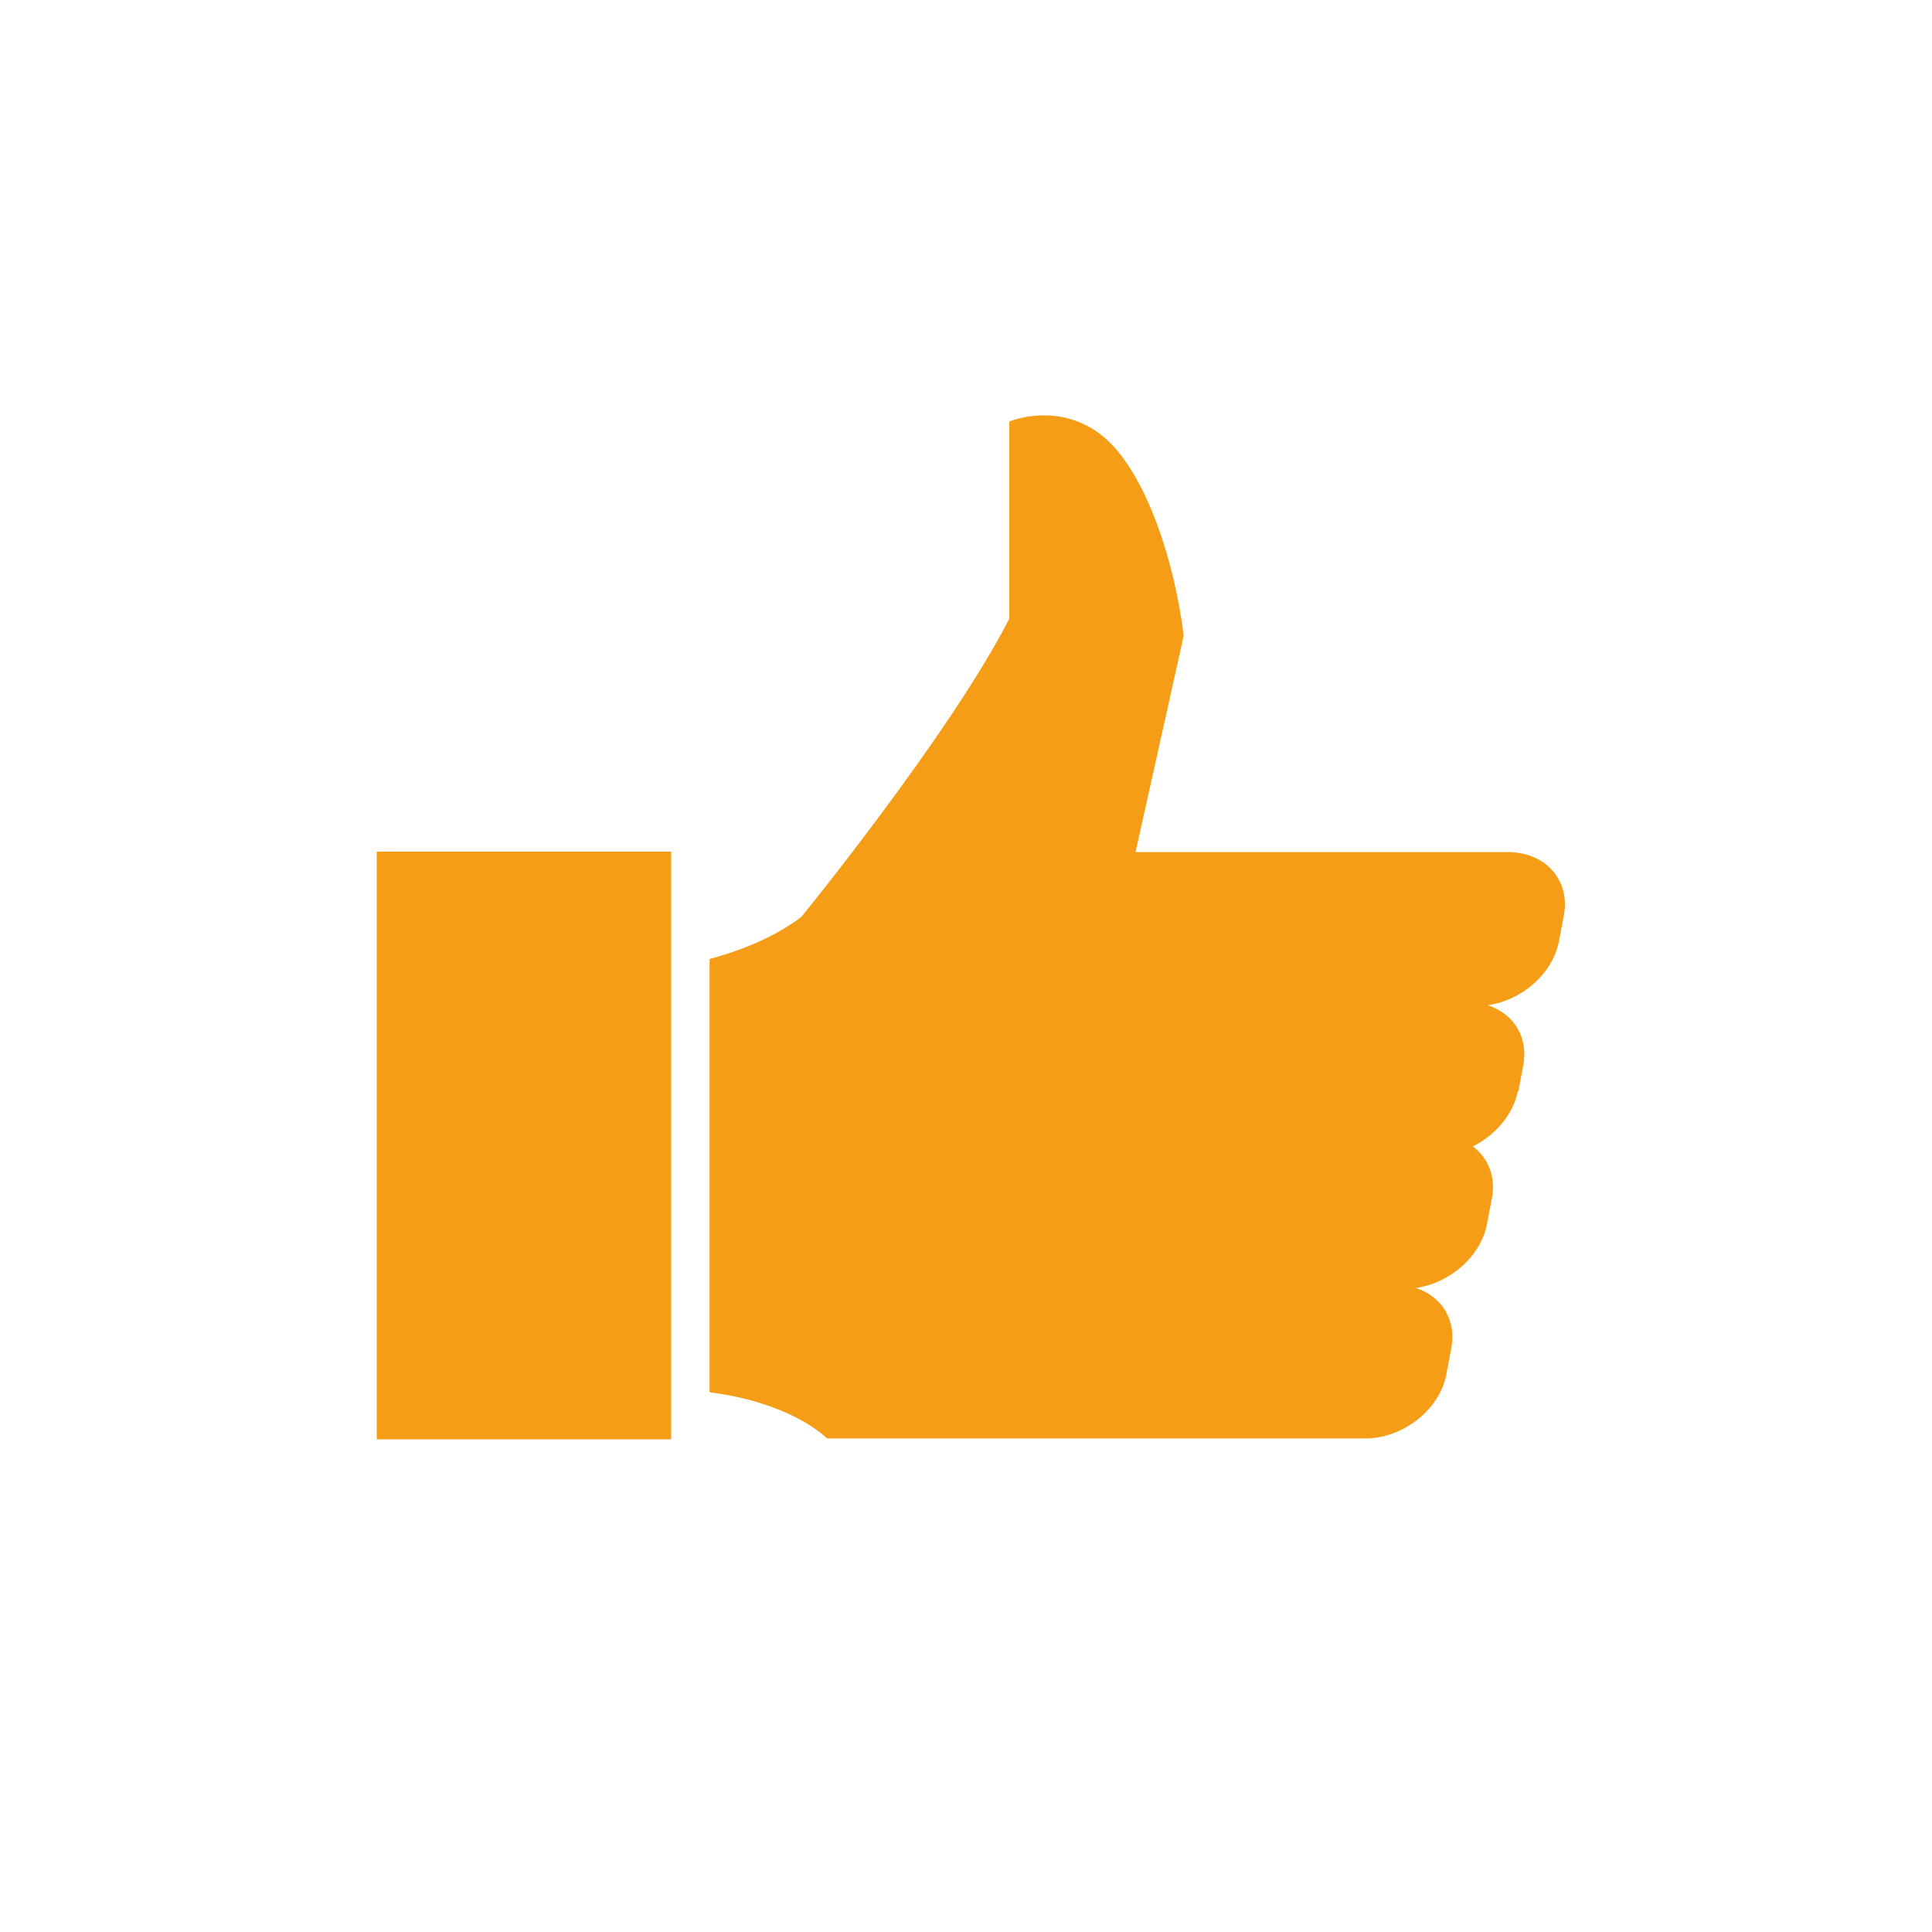
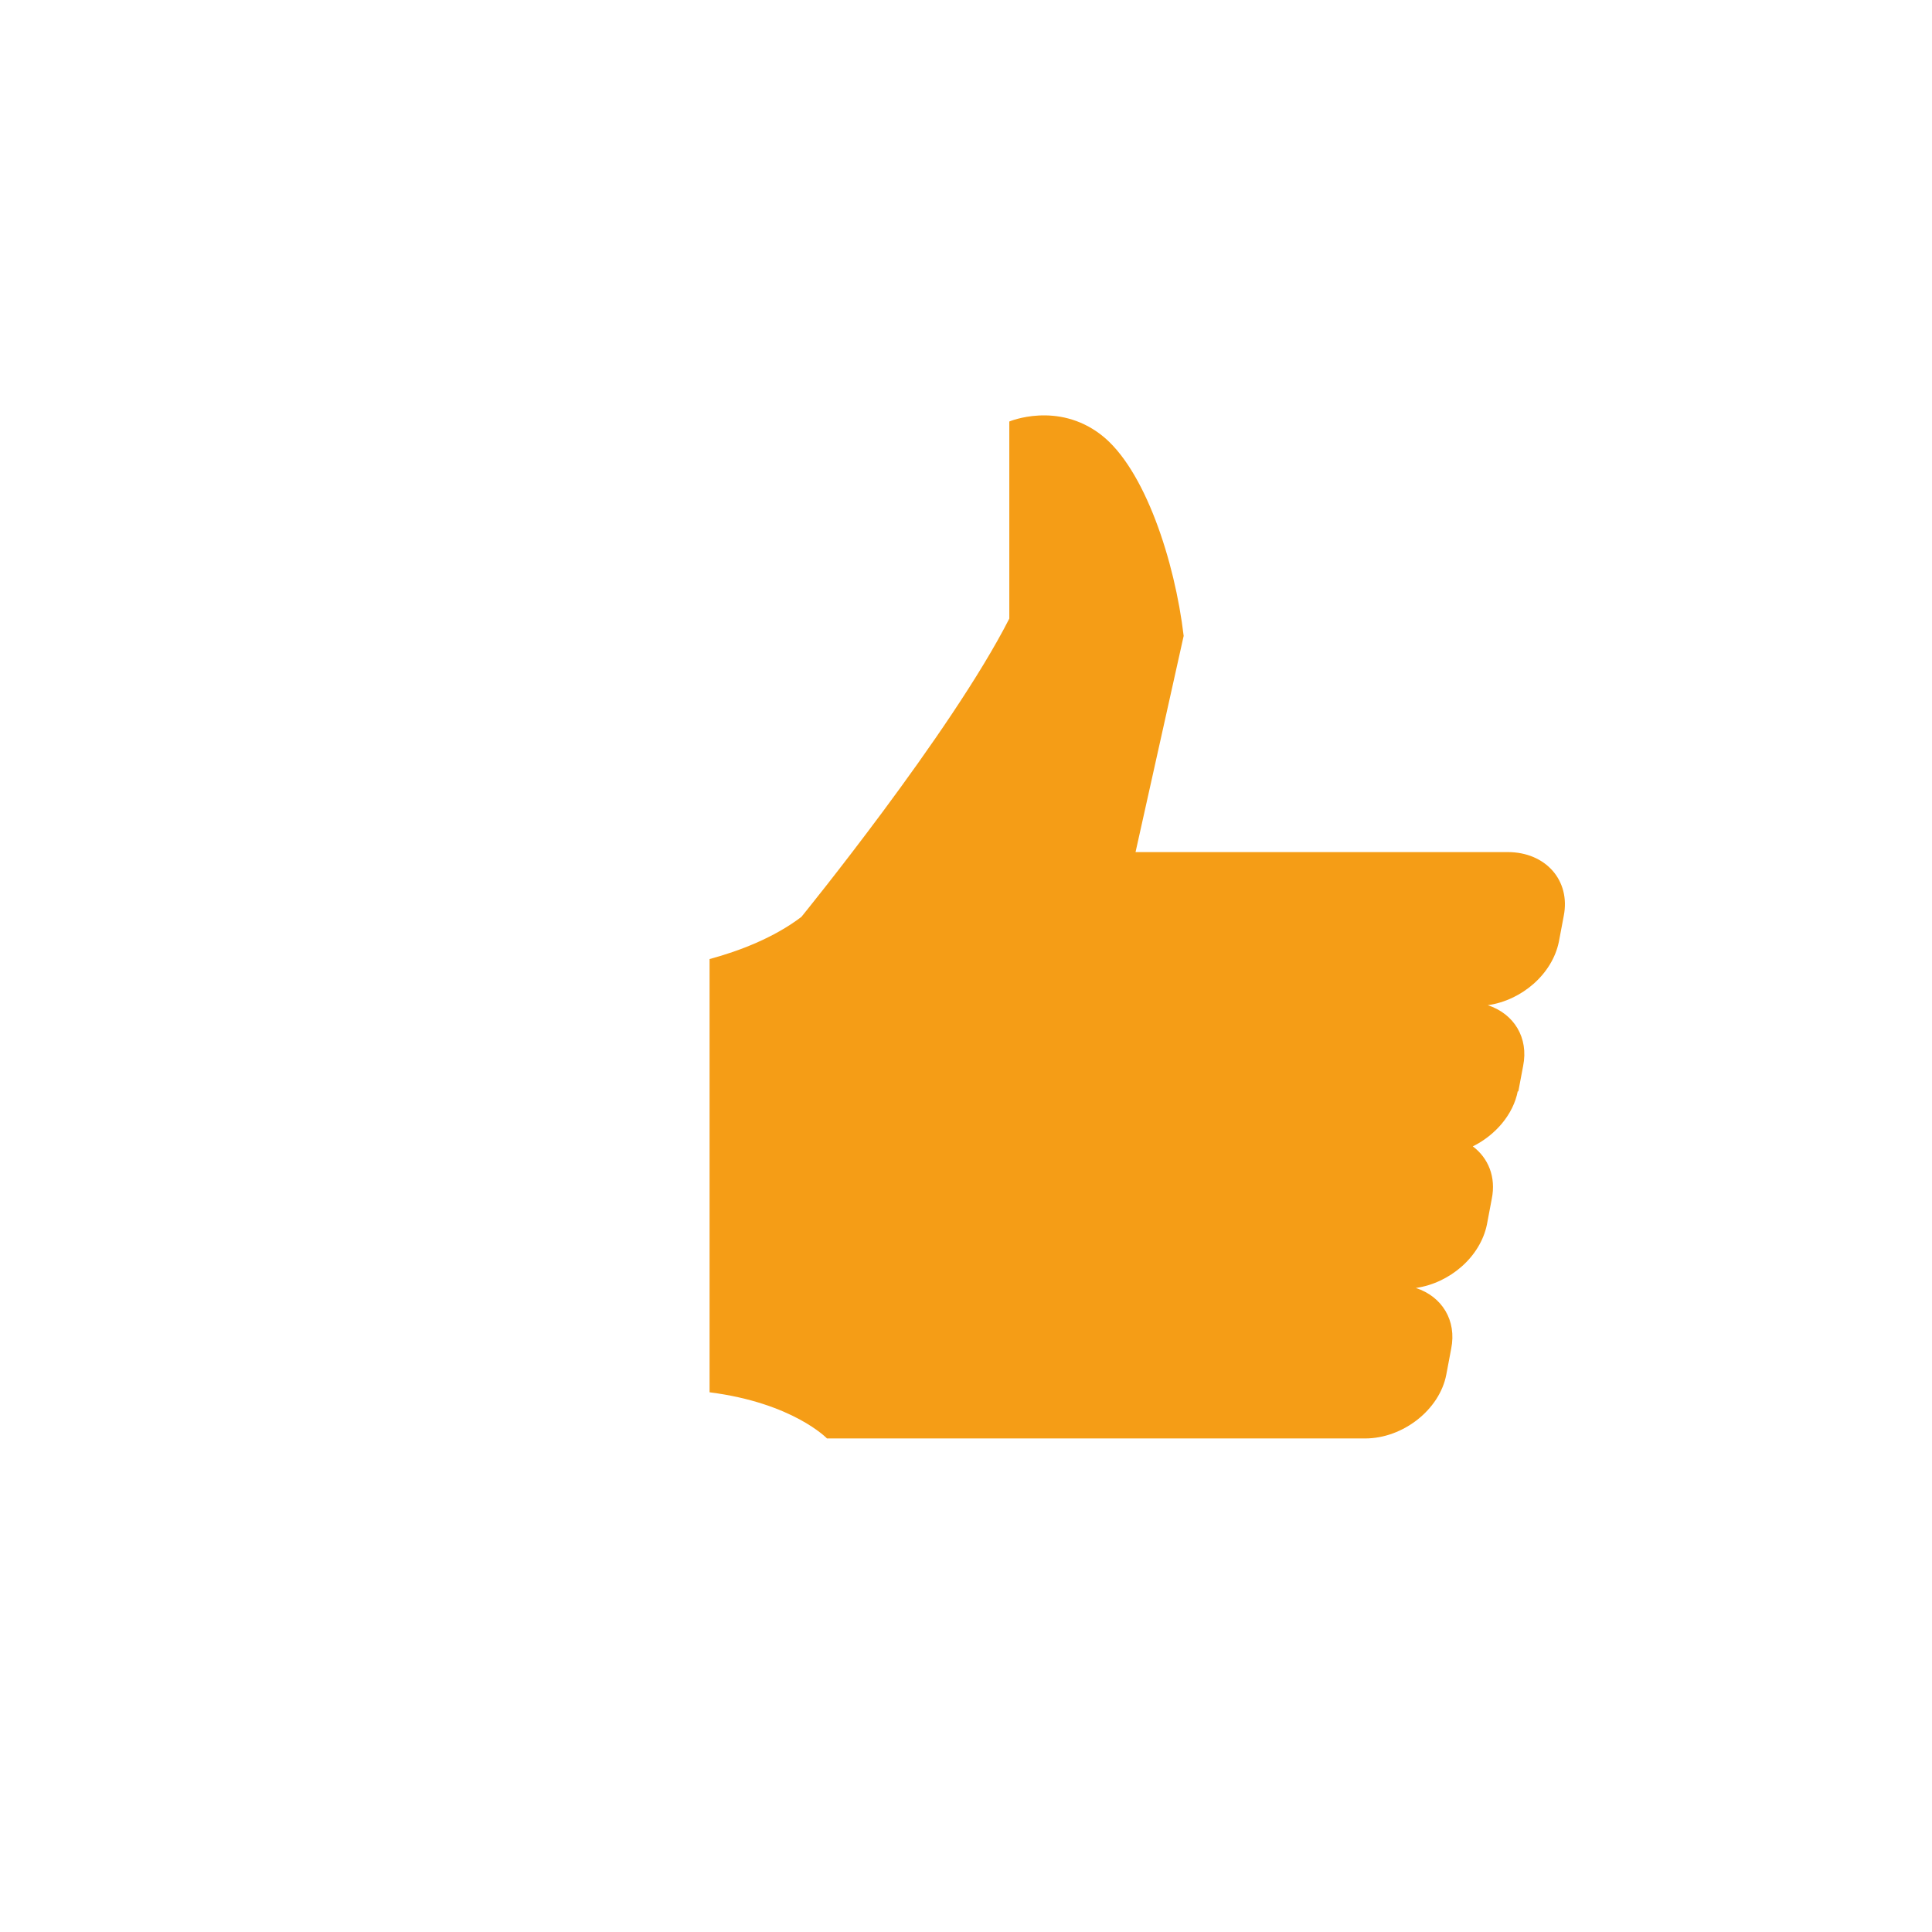
<svg xmlns="http://www.w3.org/2000/svg" width="200" height="200" viewBox="0 0 200 200" fill="none">
-   <path d="M69.479 88.161H39V149H69.479V88.161Z" fill="#F59D16" />
  <path d="M157.17 113.02L157.673 110.355C158.267 107.414 156.713 104.933 154.017 104.06C157.536 103.554 160.689 100.843 161.374 97.489L161.877 94.823C162.608 91.147 160.004 88.207 156.074 88.207H117.552L122.533 65.828C121.619 58.108 118.511 48.505 113.987 45.012C109.464 41.52 104.483 43.634 104.483 43.634V64.036C98.451 75.892 82.96 94.915 82.96 94.915C80.127 97.075 76.517 98.454 73.455 99.281V144.129C82.091 145.232 85.61 148.908 85.61 148.908H141.314C145.244 148.908 149.036 145.921 149.722 142.291L150.225 139.626C150.819 136.685 149.265 134.204 146.569 133.331C150.087 132.825 153.24 130.114 153.926 126.76L154.429 124.094C154.886 121.843 154.063 119.867 152.464 118.672C154.794 117.523 156.668 115.364 157.125 112.928L157.17 113.02Z" fill="#F59D16" />
</svg>